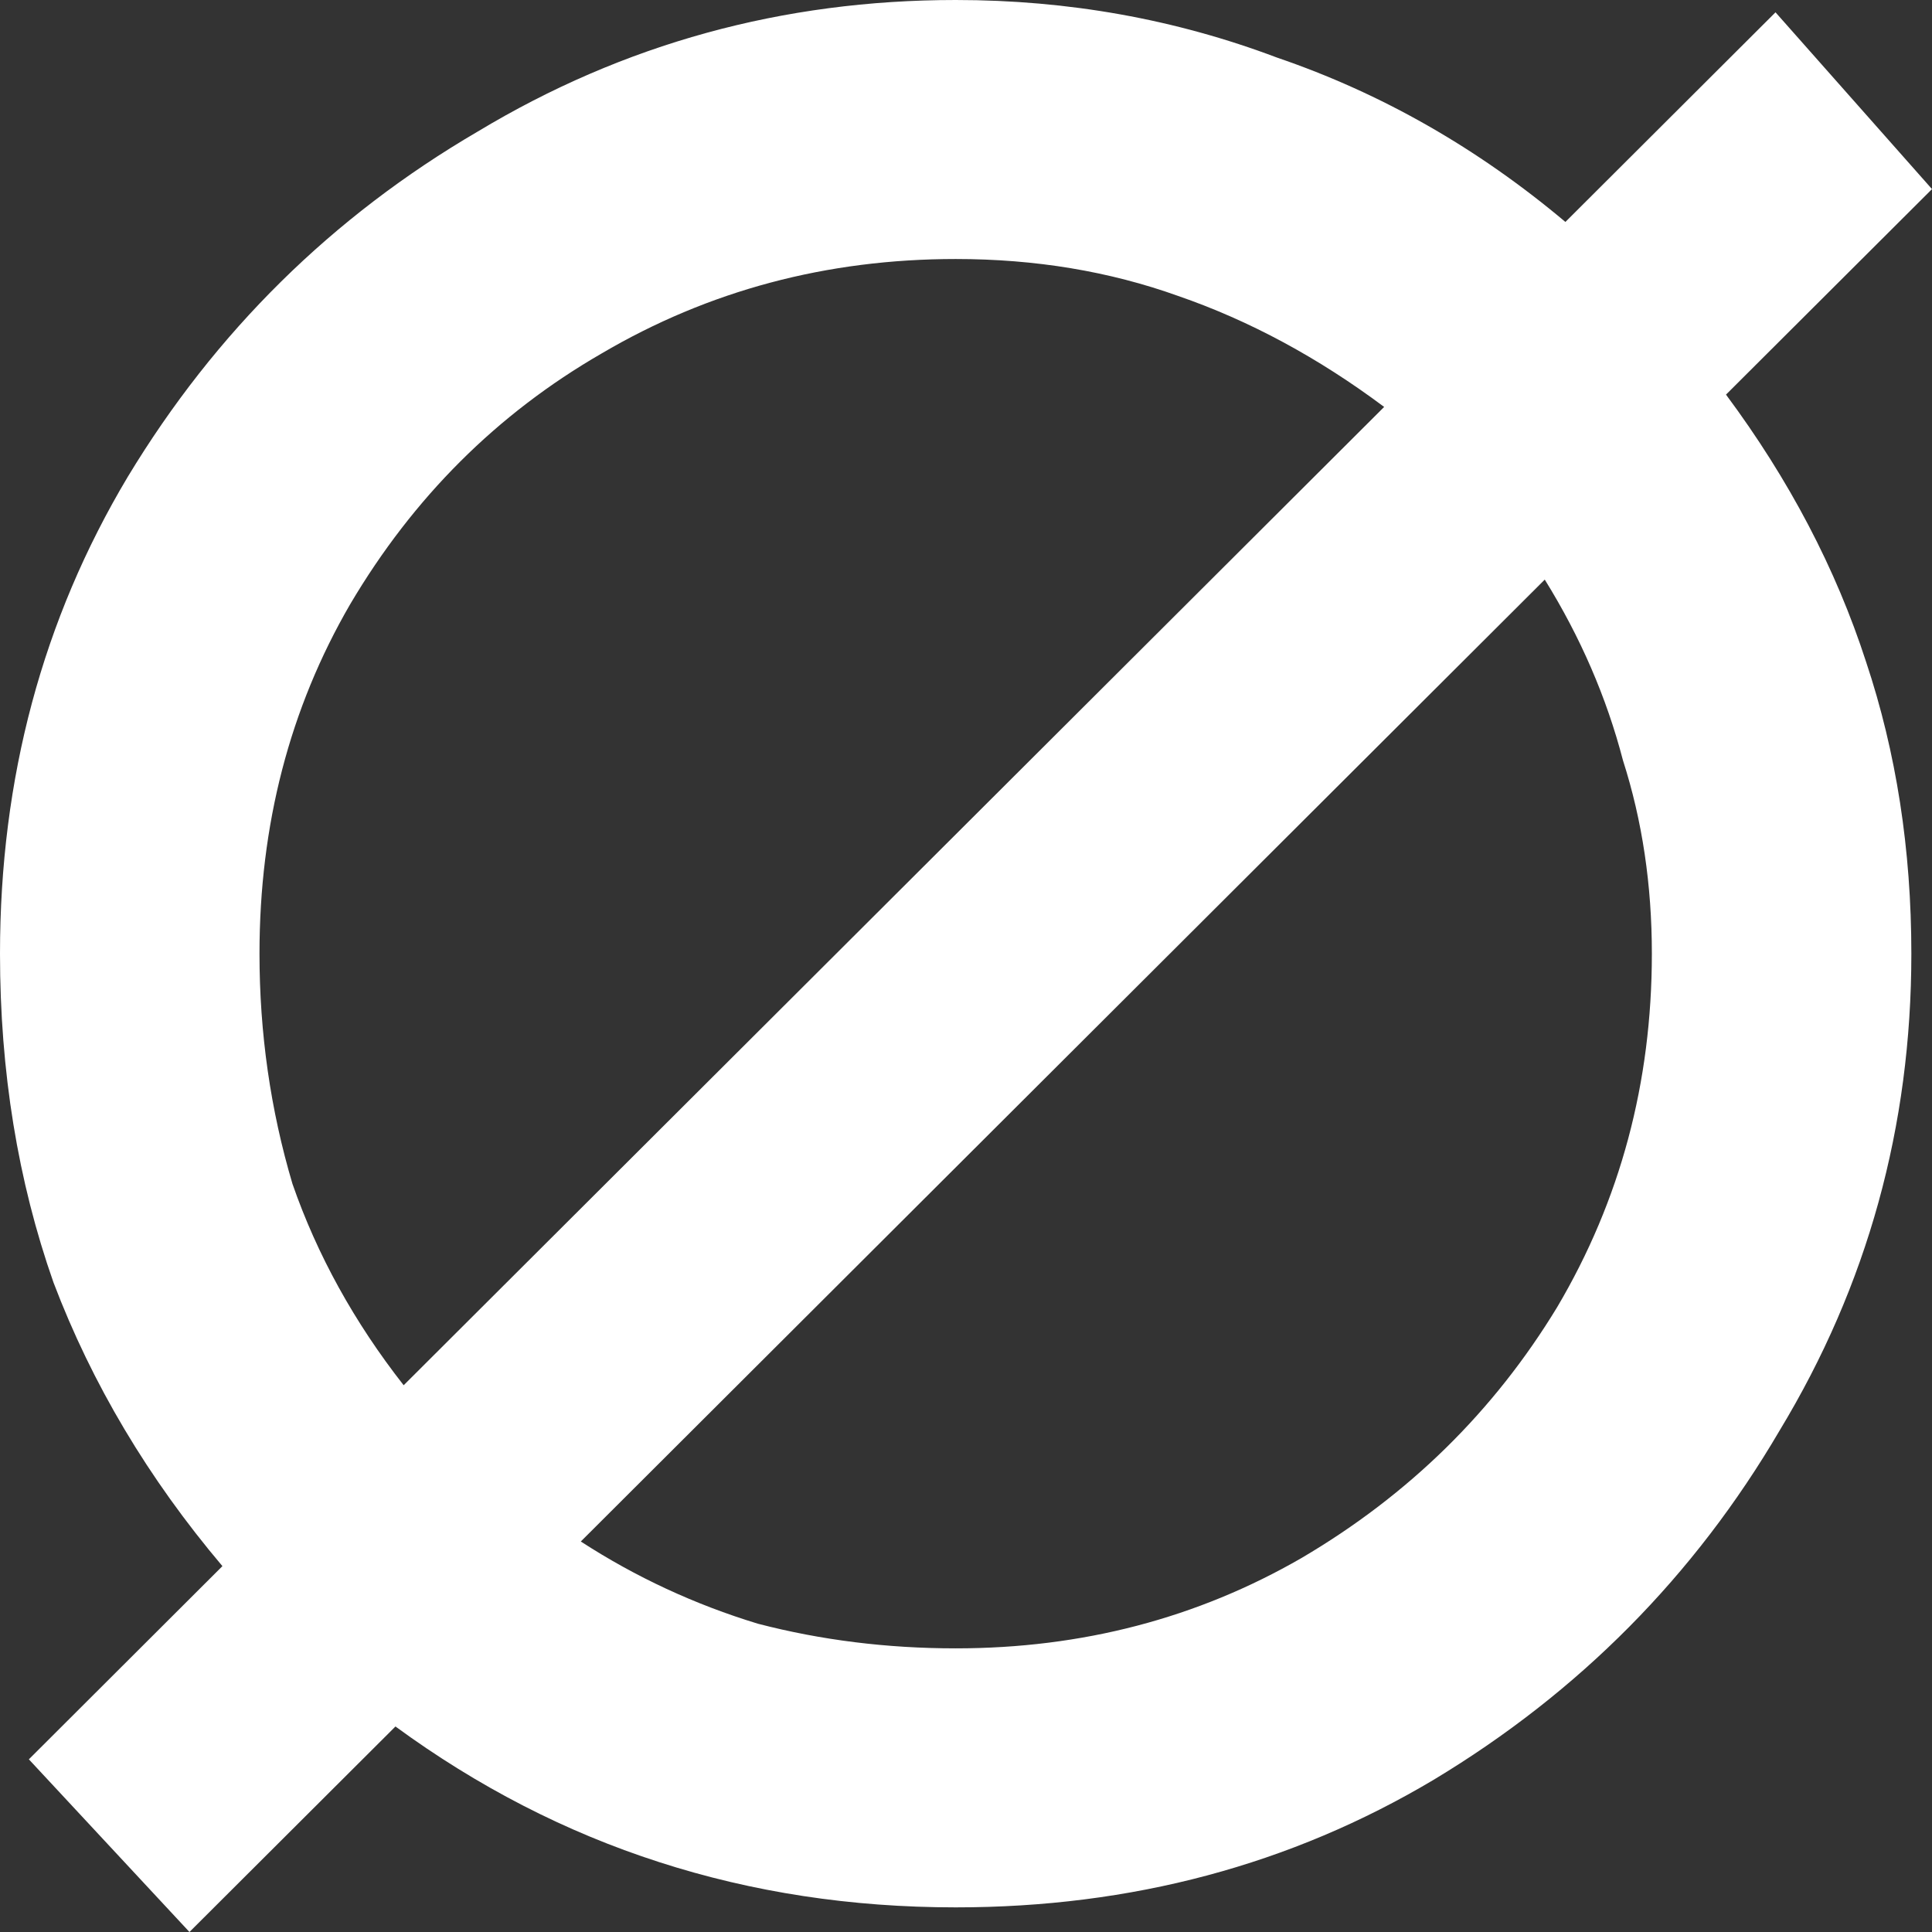
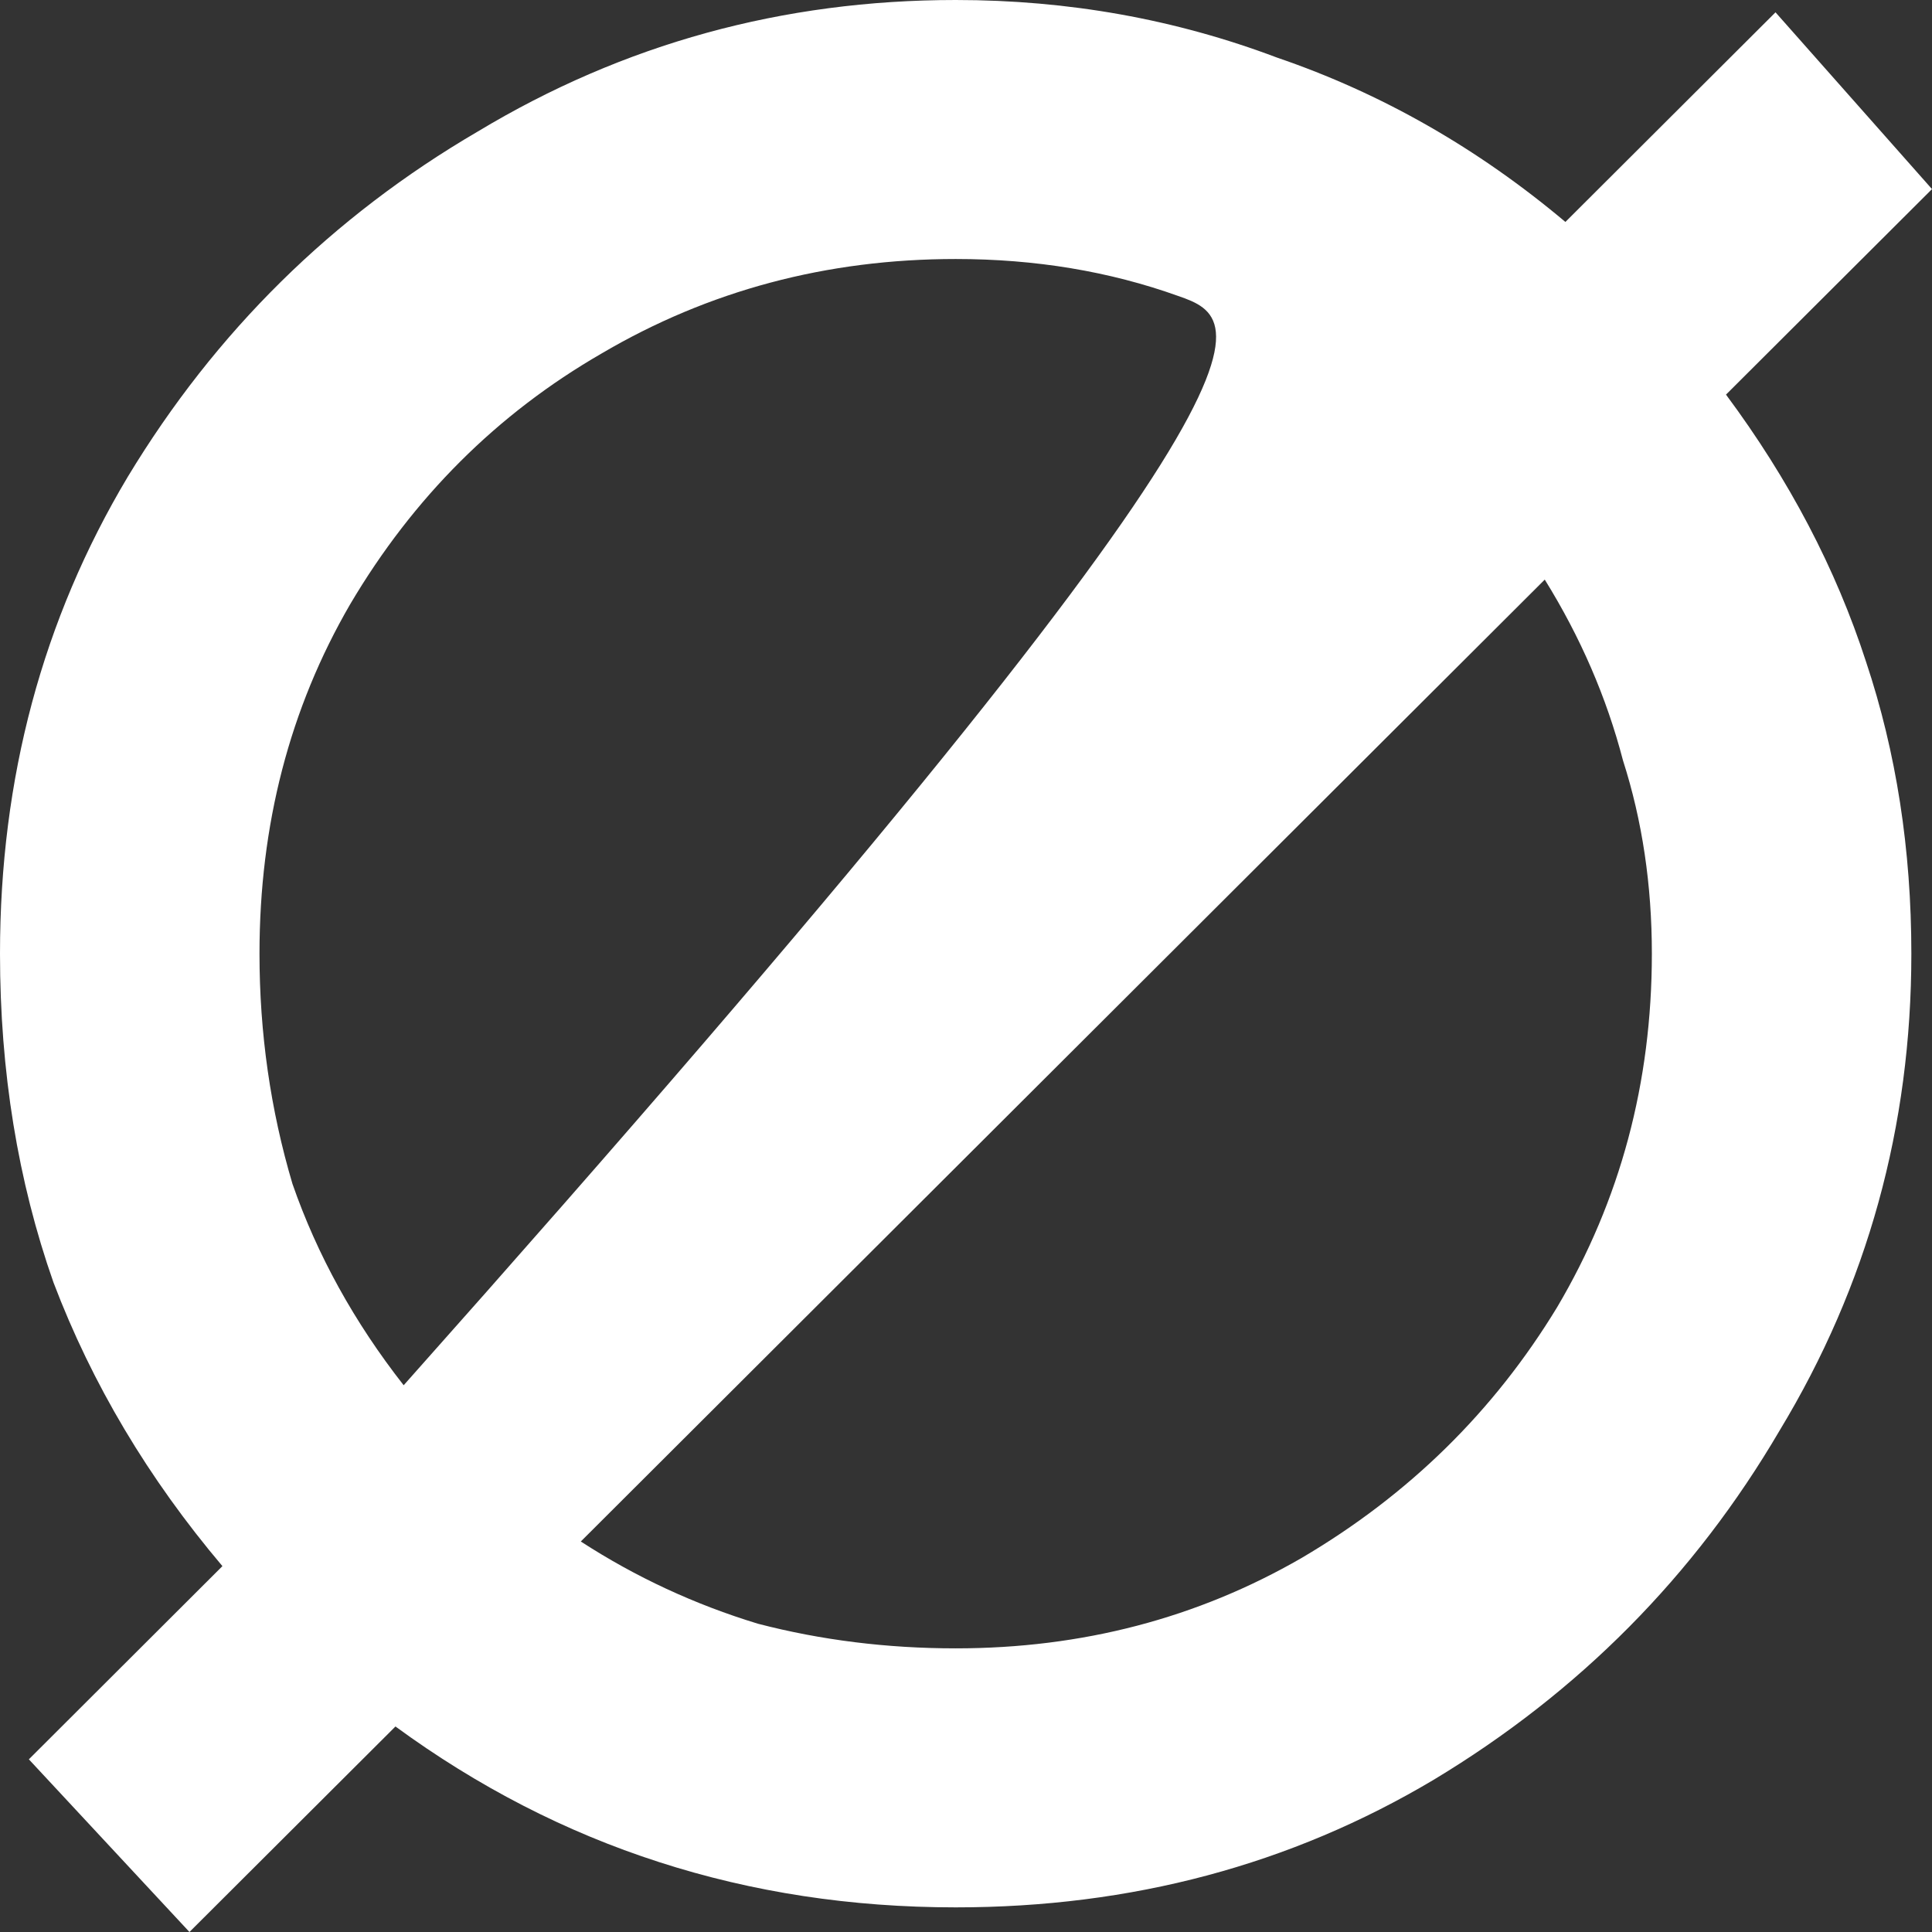
<svg xmlns="http://www.w3.org/2000/svg" width="16" height="16" viewBox="0 0 16 16" fill="none">
  <rect x="0" y="0" width="16" height="16" fill="#333333" stroke="none" />
-   <path d="M1.569 16L0.239 14.57L1.842 12.97C1.228 12.244 0.762 11.461 0.443 10.621C0.148 9.782 0 8.874 0 7.898C0 6.445 0.353 5.129 1.058 3.949C1.785 2.746 2.752 1.793 3.957 1.089C5.163 0.363 6.482 0 7.915 0C8.847 0 9.734 0.159 10.576 0.477C11.44 0.772 12.236 1.226 12.964 1.838L14.704 0.102L16 1.566L14.294 3.268C14.817 3.972 15.204 4.709 15.454 5.481C15.704 6.23 15.829 7.035 15.829 7.898C15.829 9.328 15.466 10.644 14.738 11.847C14.033 13.05 13.078 14.014 11.872 14.74C10.689 15.444 9.37 15.796 7.915 15.796C7.05 15.796 6.232 15.671 5.458 15.421C4.685 15.172 3.957 14.797 3.275 14.298L1.569 16ZM3.343 11.472L11.463 3.37C10.917 2.962 10.348 2.655 9.757 2.451C9.188 2.247 8.574 2.145 7.915 2.145C6.846 2.145 5.868 2.406 4.981 2.928C4.117 3.427 3.423 4.119 2.9 5.004C2.399 5.867 2.149 6.831 2.149 7.898C2.149 8.556 2.24 9.191 2.422 9.804C2.627 10.394 2.934 10.95 3.343 11.472ZM7.915 13.651C8.961 13.651 9.916 13.401 10.78 12.902C11.667 12.38 12.372 11.688 12.896 10.825C13.419 9.94 13.68 8.965 13.68 7.898C13.68 7.33 13.601 6.797 13.441 6.298C13.305 5.776 13.089 5.277 12.793 4.8L4.81 12.766C5.265 13.061 5.754 13.288 6.277 13.447C6.8 13.583 7.346 13.651 7.915 13.651Z" fill="white" />
+   <path d="M1.569 16L0.239 14.57L1.842 12.97C1.228 12.244 0.762 11.461 0.443 10.621C0.148 9.782 0 8.874 0 7.898C0 6.445 0.353 5.129 1.058 3.949C1.785 2.746 2.752 1.793 3.957 1.089C5.163 0.363 6.482 0 7.915 0C8.847 0 9.734 0.159 10.576 0.477C11.44 0.772 12.236 1.226 12.964 1.838L14.704 0.102L16 1.566L14.294 3.268C14.817 3.972 15.204 4.709 15.454 5.481C15.704 6.23 15.829 7.035 15.829 7.898C15.829 9.328 15.466 10.644 14.738 11.847C14.033 13.05 13.078 14.014 11.872 14.74C10.689 15.444 9.37 15.796 7.915 15.796C7.05 15.796 6.232 15.671 5.458 15.421C4.685 15.172 3.957 14.797 3.275 14.298L1.569 16ZM3.343 11.472C10.917 2.962 10.348 2.655 9.757 2.451C9.188 2.247 8.574 2.145 7.915 2.145C6.846 2.145 5.868 2.406 4.981 2.928C4.117 3.427 3.423 4.119 2.9 5.004C2.399 5.867 2.149 6.831 2.149 7.898C2.149 8.556 2.24 9.191 2.422 9.804C2.627 10.394 2.934 10.95 3.343 11.472ZM7.915 13.651C8.961 13.651 9.916 13.401 10.78 12.902C11.667 12.38 12.372 11.688 12.896 10.825C13.419 9.94 13.68 8.965 13.68 7.898C13.68 7.33 13.601 6.797 13.441 6.298C13.305 5.776 13.089 5.277 12.793 4.8L4.81 12.766C5.265 13.061 5.754 13.288 6.277 13.447C6.8 13.583 7.346 13.651 7.915 13.651Z" fill="white" />
</svg>